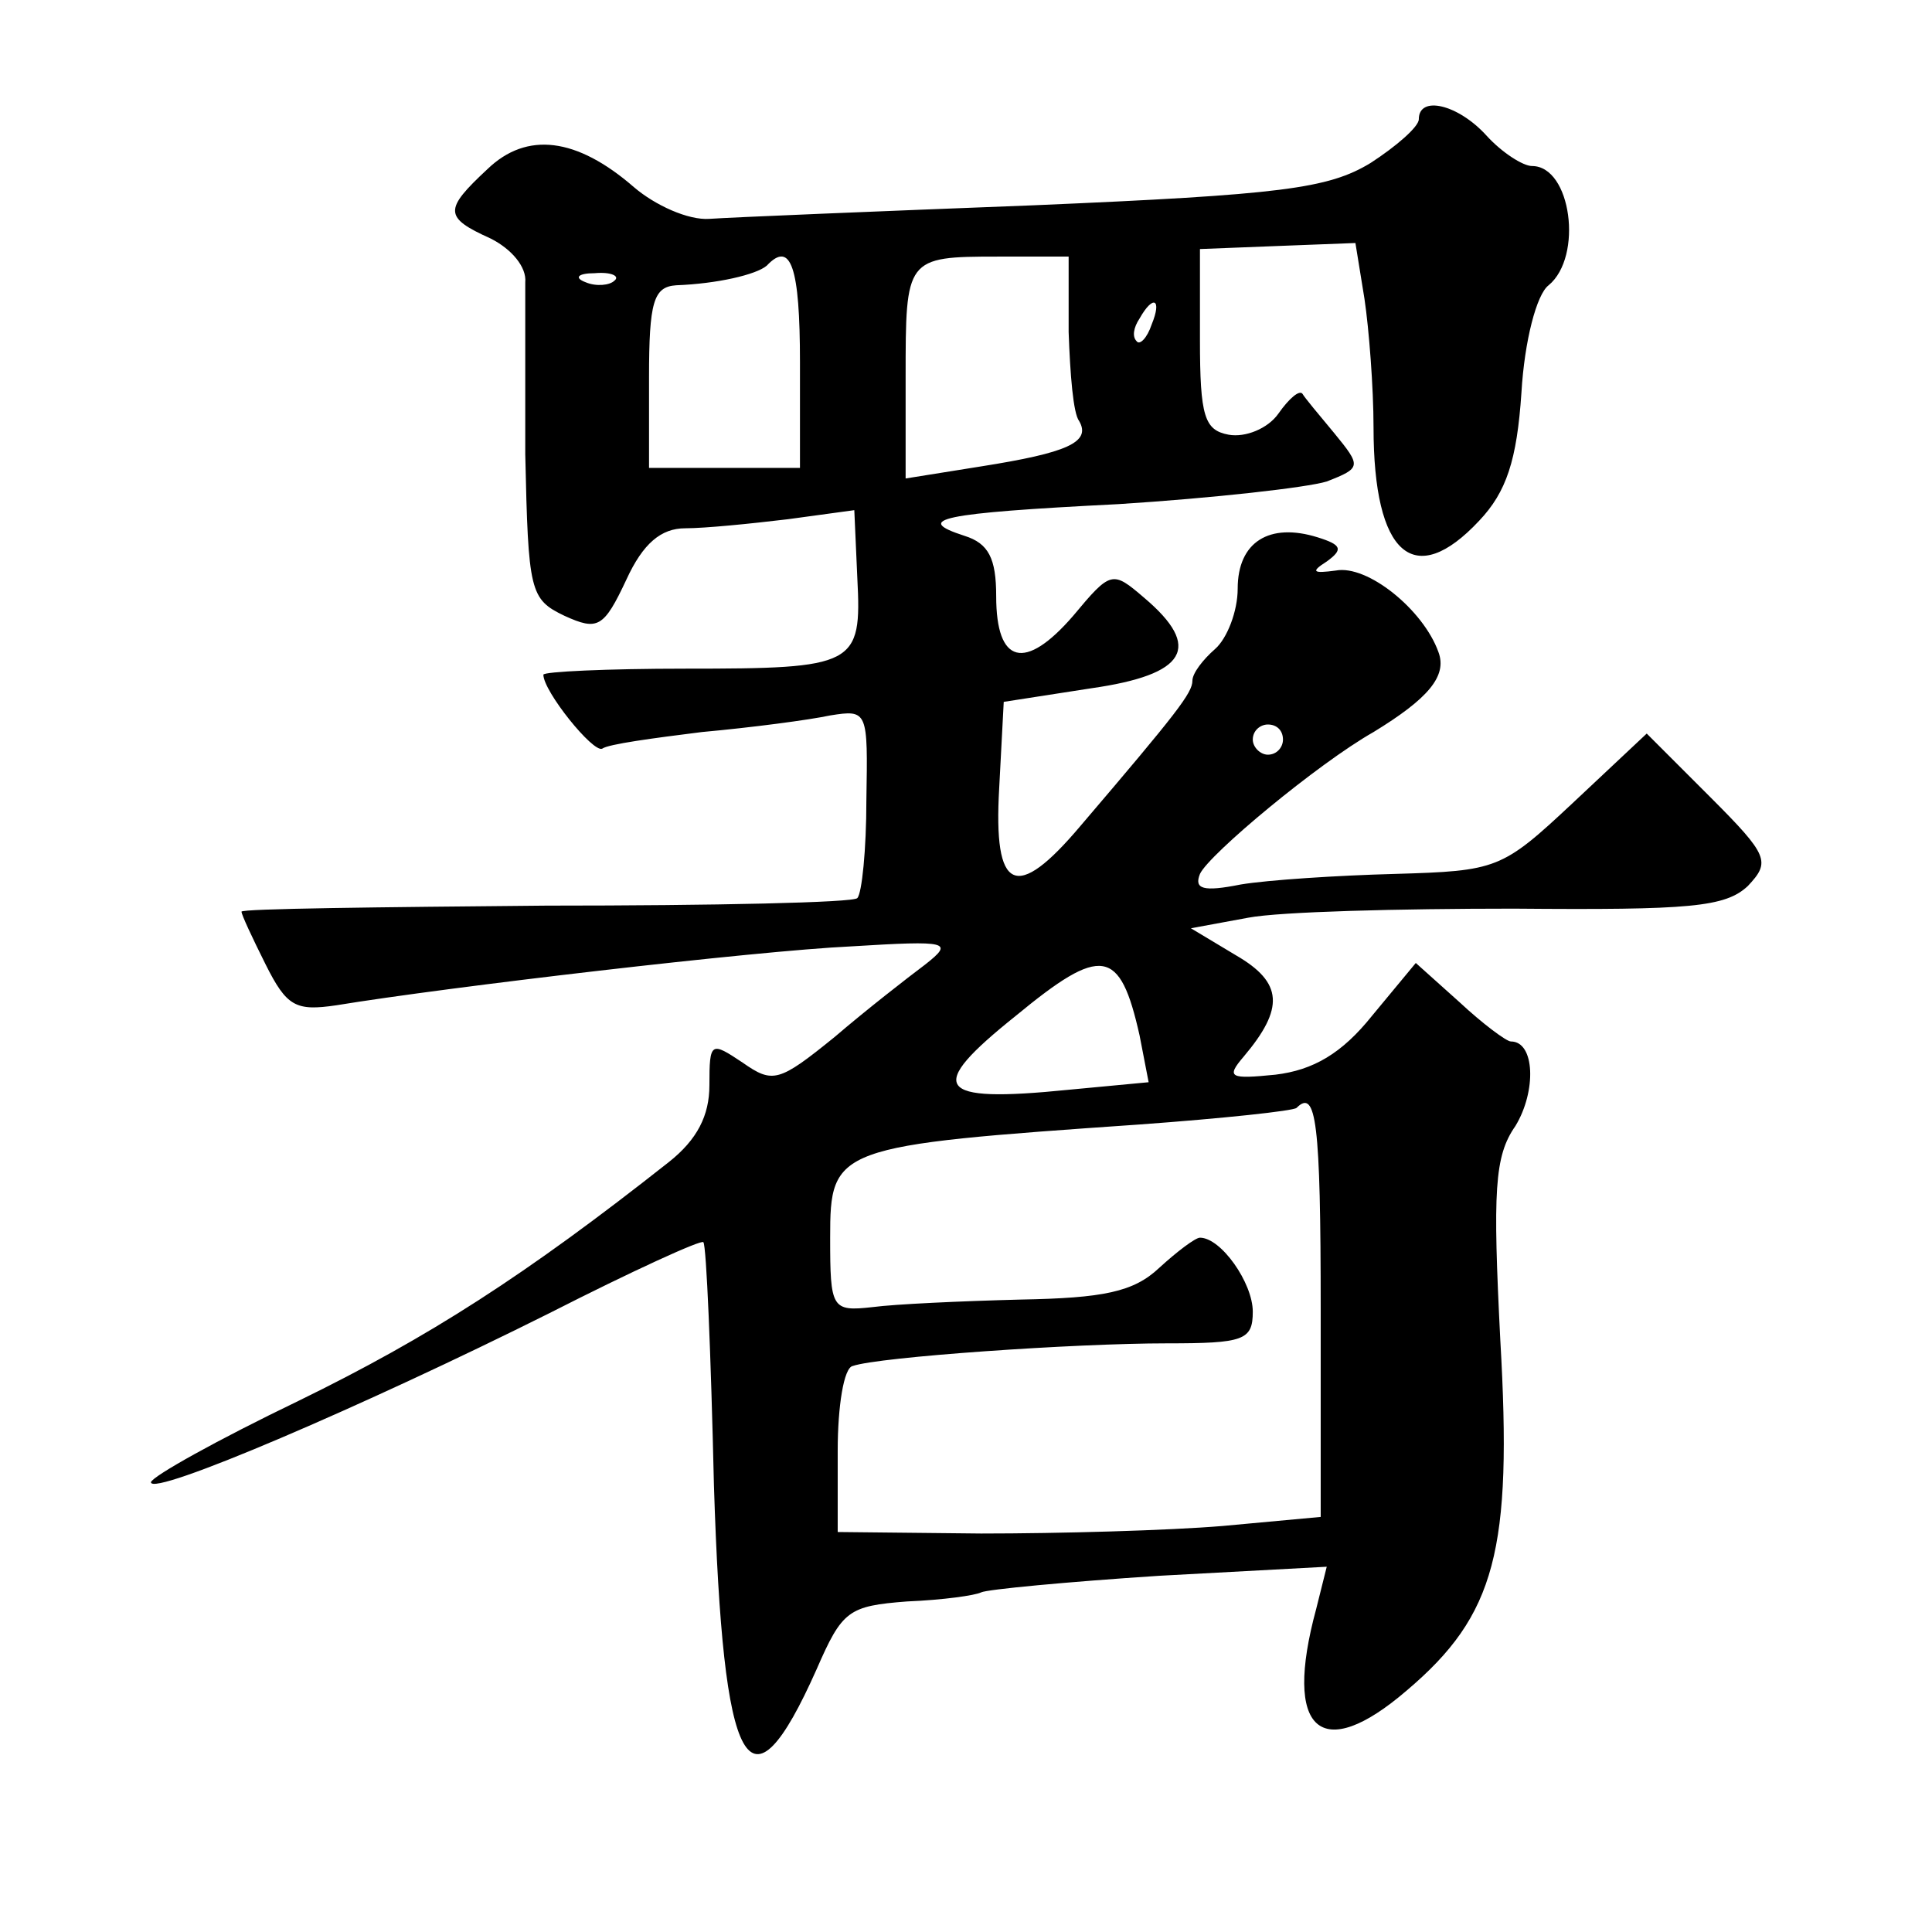
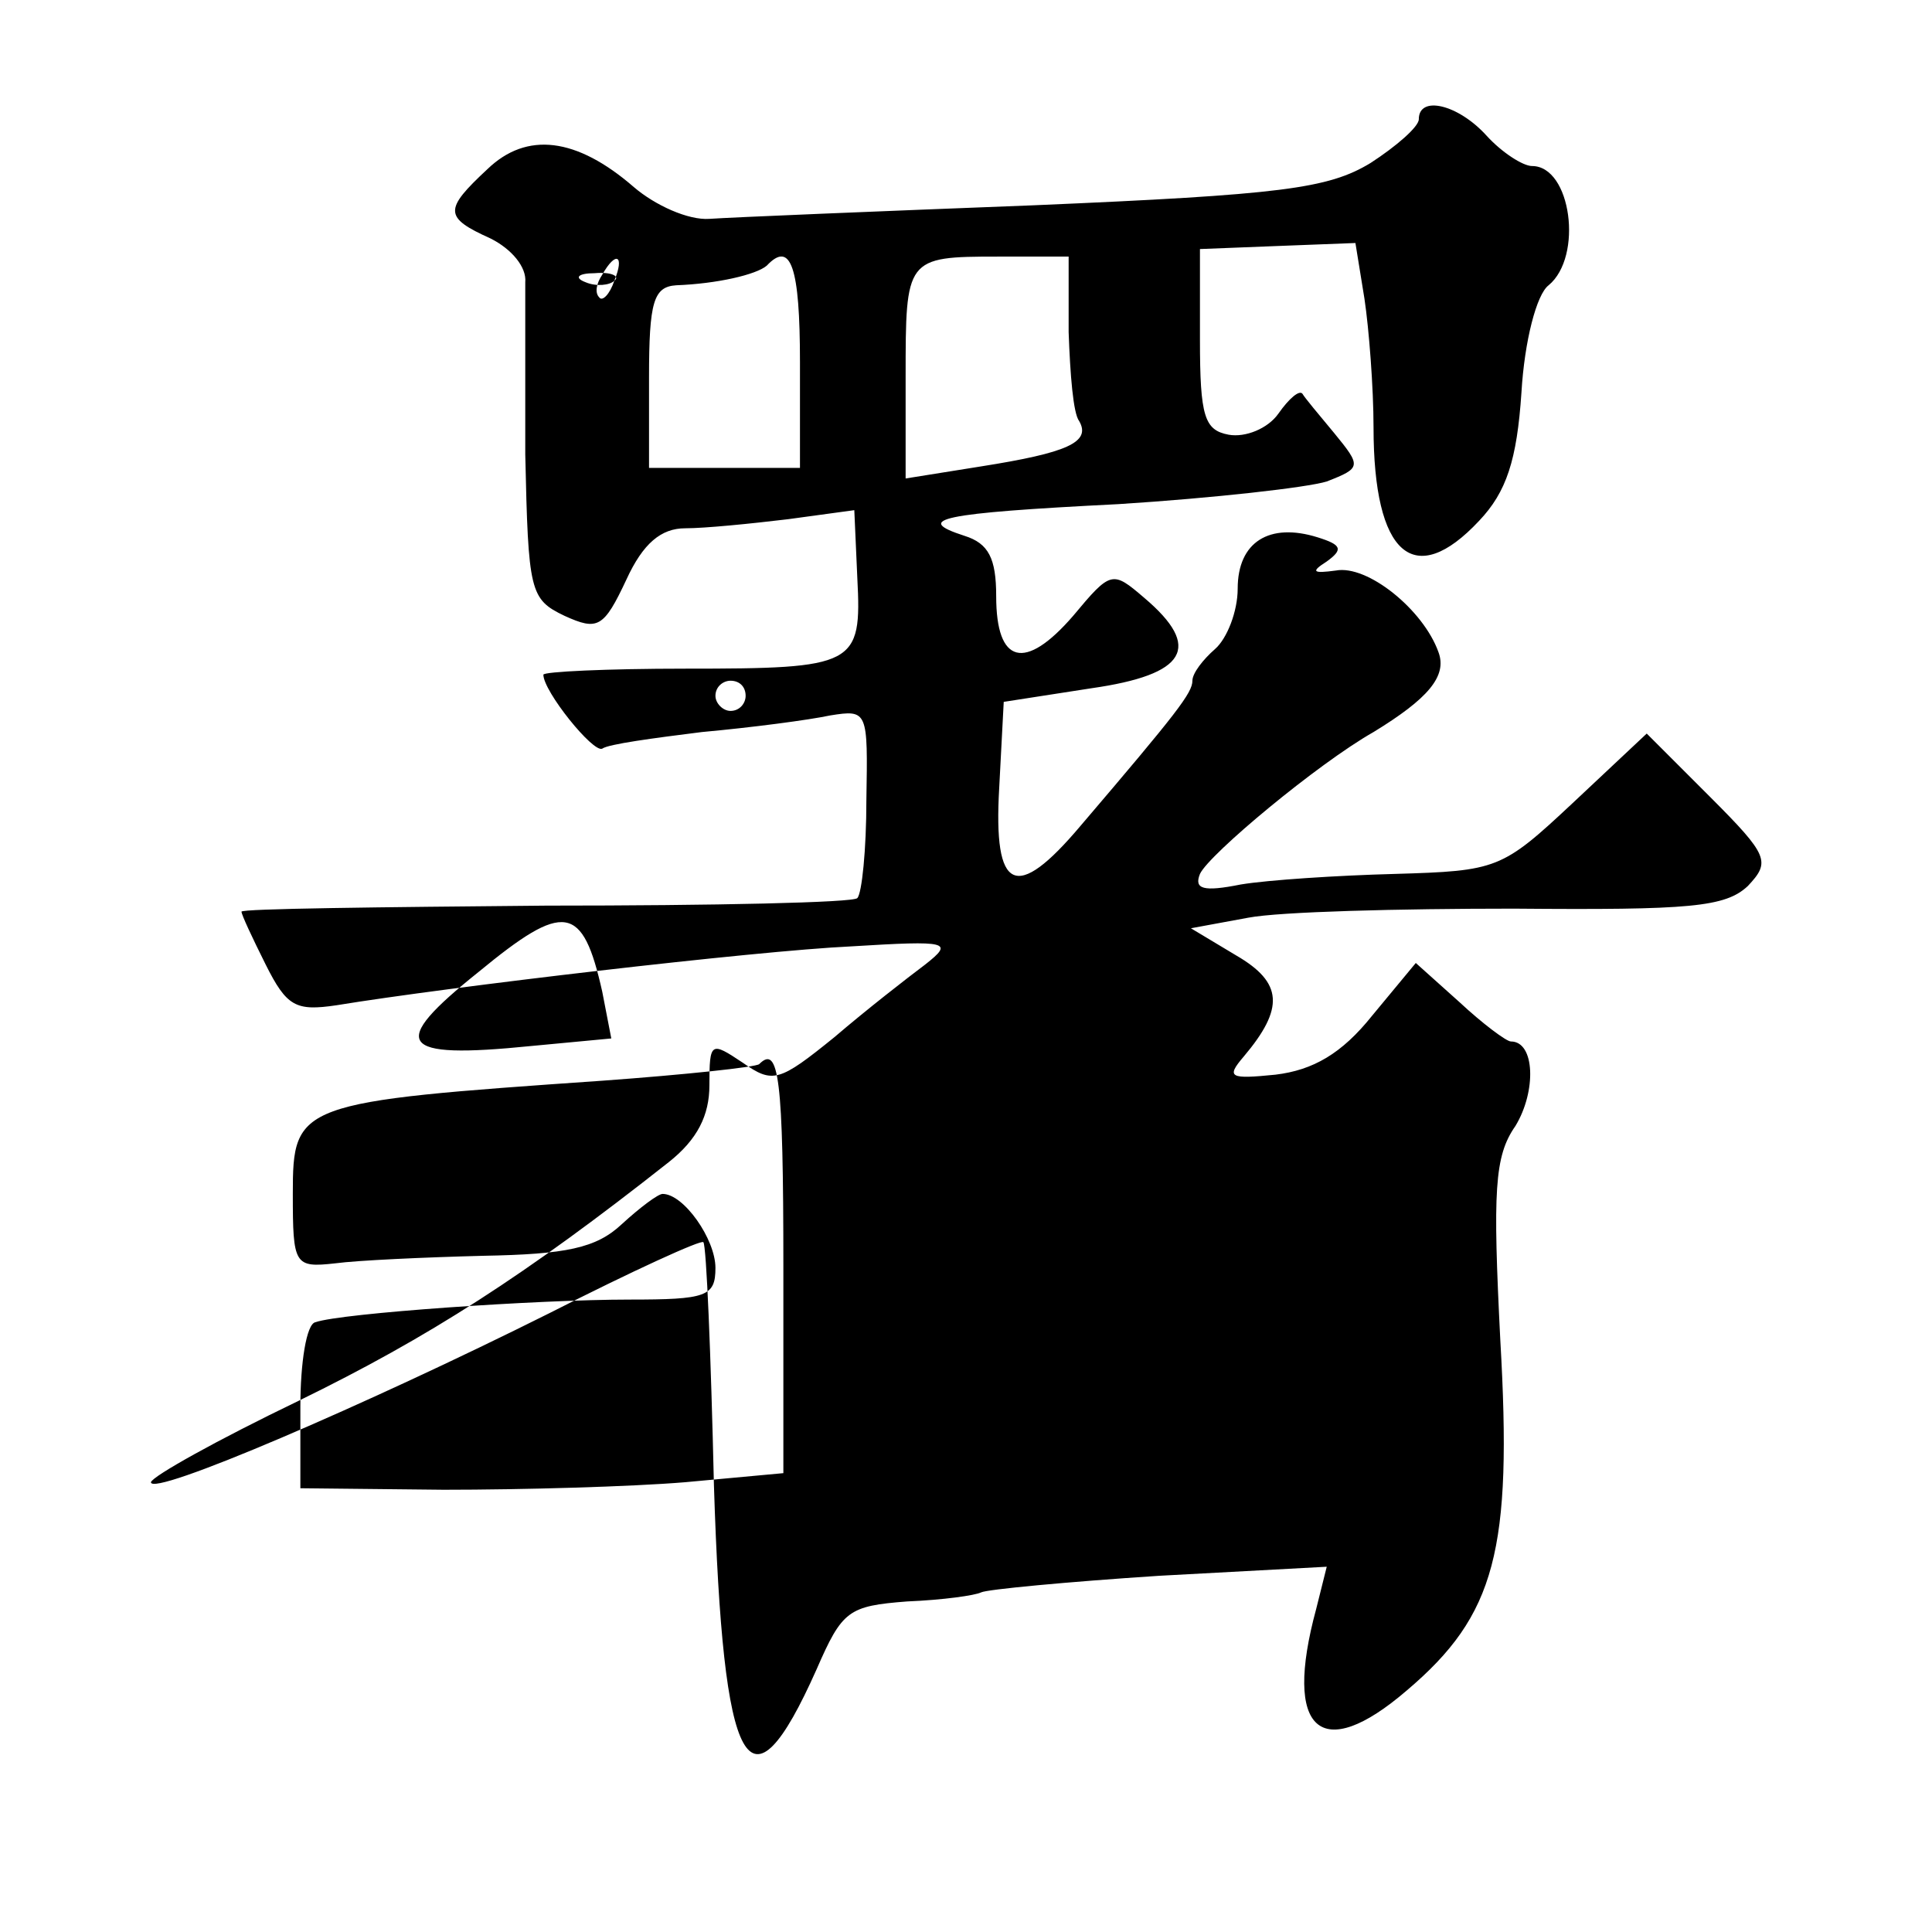
<svg xmlns="http://www.w3.org/2000/svg" version="1.0" width="128pt" height="128pt" viewBox="0 0 128 128" preserveAspectRatio="xMidYMid meet">
  <g transform="translate(0,128) scale(0.1,-0.1)" fill="#0" stroke="none">
-     <path d="M940 1201 c0 -5 -15 -18 -32 -29 -28 -17 -59 -21 -223 -28 -104 -4 -201 -8 -215 -9 -14 -1 -36 9 -50 21 -38 33 -71 37 -97 12 -29 -27 -29 -32 2 -46 14 -7 24 -19 23 -29 0 -10 0 -61 0 -114 2 -91 3 -96 26 -107 22 -10 26 -8 41 24 11 24 23 34 39 34 13 0 43 3 68 6 l44 6 2 -45 c3 -58 -1 -60 -114 -60 -52 0 -94 -2 -94 -4 0 -11 33 -52 39 -49 4 3 34 7 66 11 33 3 71 8 85 11 25 4 25 3 24 -56 0 -33 -3 -62 -6 -65 -2 -3 -95 -5 -206 -5 -111 -1 -202 -2 -202 -4 0 -2 7 -17 16 -35 14 -28 20 -31 47 -27 73 12 277 36 341 39 65 4 68 3 49 -12 -12 -9 -39 -30 -60 -48 -37 -30 -41 -31 -61 -17 -21 14 -22 14 -22 -15 0 -20 -8 -36 -27 -51 -95 -75 -159 -116 -245 -158 -54 -26 -97 -50 -98 -54 0 -10 142 51 264 112 55 28 101 49 102 47 2 -2 5 -74 7 -161 6 -191 23 -223 68 -122 17 39 21 42 60 45 24 1 45 4 49 6 4 2 57 7 118 11 l111 6 -7 -28 c-22 -81 3 -103 60 -54 59 50 70 93 62 232 -5 99 -4 122 10 142 14 23 13 56 -3 56 -3 0 -19 12 -34 26 l-29 26 -29 -35 c-20 -25 -39 -36 -64 -39 -30 -3 -33 -2 -21 12 27 32 26 49 -5 67 l-30 18 38 7 c21 4 100 6 176 6 117 -1 140 1 155 15 15 16 14 20 -25 59 l-42 42 -49 -46 c-47 -44 -50 -45 -118 -47 -38 -1 -84 -4 -102 -7 -25 -5 -31 -3 -27 7 6 13 78 73 115 94 36 22 49 37 43 53 -10 28 -47 58 -68 54 -15 -2 -17 -1 -6 6 11 8 10 11 -6 16 -32 10 -53 -3 -53 -34 0 -15 -7 -33 -15 -40 -8 -7 -15 -16 -15 -21 0 -8 -10 -21 -74 -96 -43 -51 -58 -44 -54 25 l3 57 58 9 c63 9 74 27 35 60 -21 18 -22 18 -47 -12 -32 -37 -51 -32 -51 13 0 25 -5 35 -21 40 -34 11 -17 15 102 21 63 4 125 11 138 15 23 9 23 10 5 32 -10 12 -20 24 -21 26 -2 3 -9 -3 -16 -13 -7 -10 -22 -16 -33 -14 -16 3 -19 12 -19 63 l0 60 51 2 52 2 6 -37 c3 -20 6 -59 6 -85 0 -85 27 -108 70 -62 18 19 25 40 28 85 2 34 10 65 18 71 23 19 15 79 -11 79 -6 0 -20 9 -30 20 -19 21 -45 27 -45 11z m-410 -161 l0 -70 -50 0 -50 0 0 60 c0 50 3 60 18 61 27 1 53 7 60 13 16 17 22 -1 22 -64z m178 20 c1 -28 3 -54 7 -59 8 -14 -8 -21 -65 -30 l-50 -8 0 67 c0 79 0 80 61 80 l47 0 0 -50z m-301 34 c-3 -3 -12 -4 -19 -1 -8 3 -5 6 6 6 11 1 17 -2 13 -5z m356 -29 c-3 -9 -8 -14 -10 -11 -3 3 -2 9 2 15 9 16 15 13 8 -4z m87 -275 c0 -5 -4 -10 -10 -10 -5 0 -10 5 -10 10 0 6 5 10 10 10 6 0 10 -4 10 -10z m-95 -196 l6 -31 -53 -5 c-89 -9 -95 1 -35 49 57 47 69 45 82 -13z m120 -182 l0 -137 -65 -6 c-36 -3 -108 -5 -160 -5 l-95 1 0 54 c0 29 4 55 10 56 17 6 147 15 208 15 51 0 57 2 57 21 0 19 -21 49 -35 49 -3 0 -15 -9 -27 -20 -17 -16 -37 -20 -92 -21 -39 -1 -83 -3 -98 -5 -27 -3 -28 -1 -28 46 0 60 3 61 205 75 55 4 102 9 104 11 13 13 16 -9 16 -134z" />
+     <path d="M940 1201 c0 -5 -15 -18 -32 -29 -28 -17 -59 -21 -223 -28 -104 -4 -201 -8 -215 -9 -14 -1 -36 9 -50 21 -38 33 -71 37 -97 12 -29 -27 -29 -32 2 -46 14 -7 24 -19 23 -29 0 -10 0 -61 0 -114 2 -91 3 -96 26 -107 22 -10 26 -8 41 24 11 24 23 34 39 34 13 0 43 3 68 6 l44 6 2 -45 c3 -58 -1 -60 -114 -60 -52 0 -94 -2 -94 -4 0 -11 33 -52 39 -49 4 3 34 7 66 11 33 3 71 8 85 11 25 4 25 3 24 -56 0 -33 -3 -62 -6 -65 -2 -3 -95 -5 -206 -5 -111 -1 -202 -2 -202 -4 0 -2 7 -17 16 -35 14 -28 20 -31 47 -27 73 12 277 36 341 39 65 4 68 3 49 -12 -12 -9 -39 -30 -60 -48 -37 -30 -41 -31 -61 -17 -21 14 -22 14 -22 -15 0 -20 -8 -36 -27 -51 -95 -75 -159 -116 -245 -158 -54 -26 -97 -50 -98 -54 0 -10 142 51 264 112 55 28 101 49 102 47 2 -2 5 -74 7 -161 6 -191 23 -223 68 -122 17 39 21 42 60 45 24 1 45 4 49 6 4 2 57 7 118 11 l111 6 -7 -28 c-22 -81 3 -103 60 -54 59 50 70 93 62 232 -5 99 -4 122 10 142 14 23 13 56 -3 56 -3 0 -19 12 -34 26 l-29 26 -29 -35 c-20 -25 -39 -36 -64 -39 -30 -3 -33 -2 -21 12 27 32 26 49 -5 67 l-30 18 38 7 c21 4 100 6 176 6 117 -1 140 1 155 15 15 16 14 20 -25 59 l-42 42 -49 -46 c-47 -44 -50 -45 -118 -47 -38 -1 -84 -4 -102 -7 -25 -5 -31 -3 -27 7 6 13 78 73 115 94 36 22 49 37 43 53 -10 28 -47 58 -68 54 -15 -2 -17 -1 -6 6 11 8 10 11 -6 16 -32 10 -53 -3 -53 -34 0 -15 -7 -33 -15 -40 -8 -7 -15 -16 -15 -21 0 -8 -10 -21 -74 -96 -43 -51 -58 -44 -54 25 l3 57 58 9 c63 9 74 27 35 60 -21 18 -22 18 -47 -12 -32 -37 -51 -32 -51 13 0 25 -5 35 -21 40 -34 11 -17 15 102 21 63 4 125 11 138 15 23 9 23 10 5 32 -10 12 -20 24 -21 26 -2 3 -9 -3 -16 -13 -7 -10 -22 -16 -33 -14 -16 3 -19 12 -19 63 l0 60 51 2 52 2 6 -37 c3 -20 6 -59 6 -85 0 -85 27 -108 70 -62 18 19 25 40 28 85 2 34 10 65 18 71 23 19 15 79 -11 79 -6 0 -20 9 -30 20 -19 21 -45 27 -45 11z m-410 -161 l0 -70 -50 0 -50 0 0 60 c0 50 3 60 18 61 27 1 53 7 60 13 16 17 22 -1 22 -64z m178 20 c1 -28 3 -54 7 -59 8 -14 -8 -21 -65 -30 l-50 -8 0 67 c0 79 0 80 61 80 l47 0 0 -50z m-301 34 c-3 -3 -12 -4 -19 -1 -8 3 -5 6 6 6 11 1 17 -2 13 -5z c-3 -9 -8 -14 -10 -11 -3 3 -2 9 2 15 9 16 15 13 8 -4z m87 -275 c0 -5 -4 -10 -10 -10 -5 0 -10 5 -10 10 0 6 5 10 10 10 6 0 10 -4 10 -10z m-95 -196 l6 -31 -53 -5 c-89 -9 -95 1 -35 49 57 47 69 45 82 -13z m120 -182 l0 -137 -65 -6 c-36 -3 -108 -5 -160 -5 l-95 1 0 54 c0 29 4 55 10 56 17 6 147 15 208 15 51 0 57 2 57 21 0 19 -21 49 -35 49 -3 0 -15 -9 -27 -20 -17 -16 -37 -20 -92 -21 -39 -1 -83 -3 -98 -5 -27 -3 -28 -1 -28 46 0 60 3 61 205 75 55 4 102 9 104 11 13 13 16 -9 16 -134z" />
  </g>
</svg>